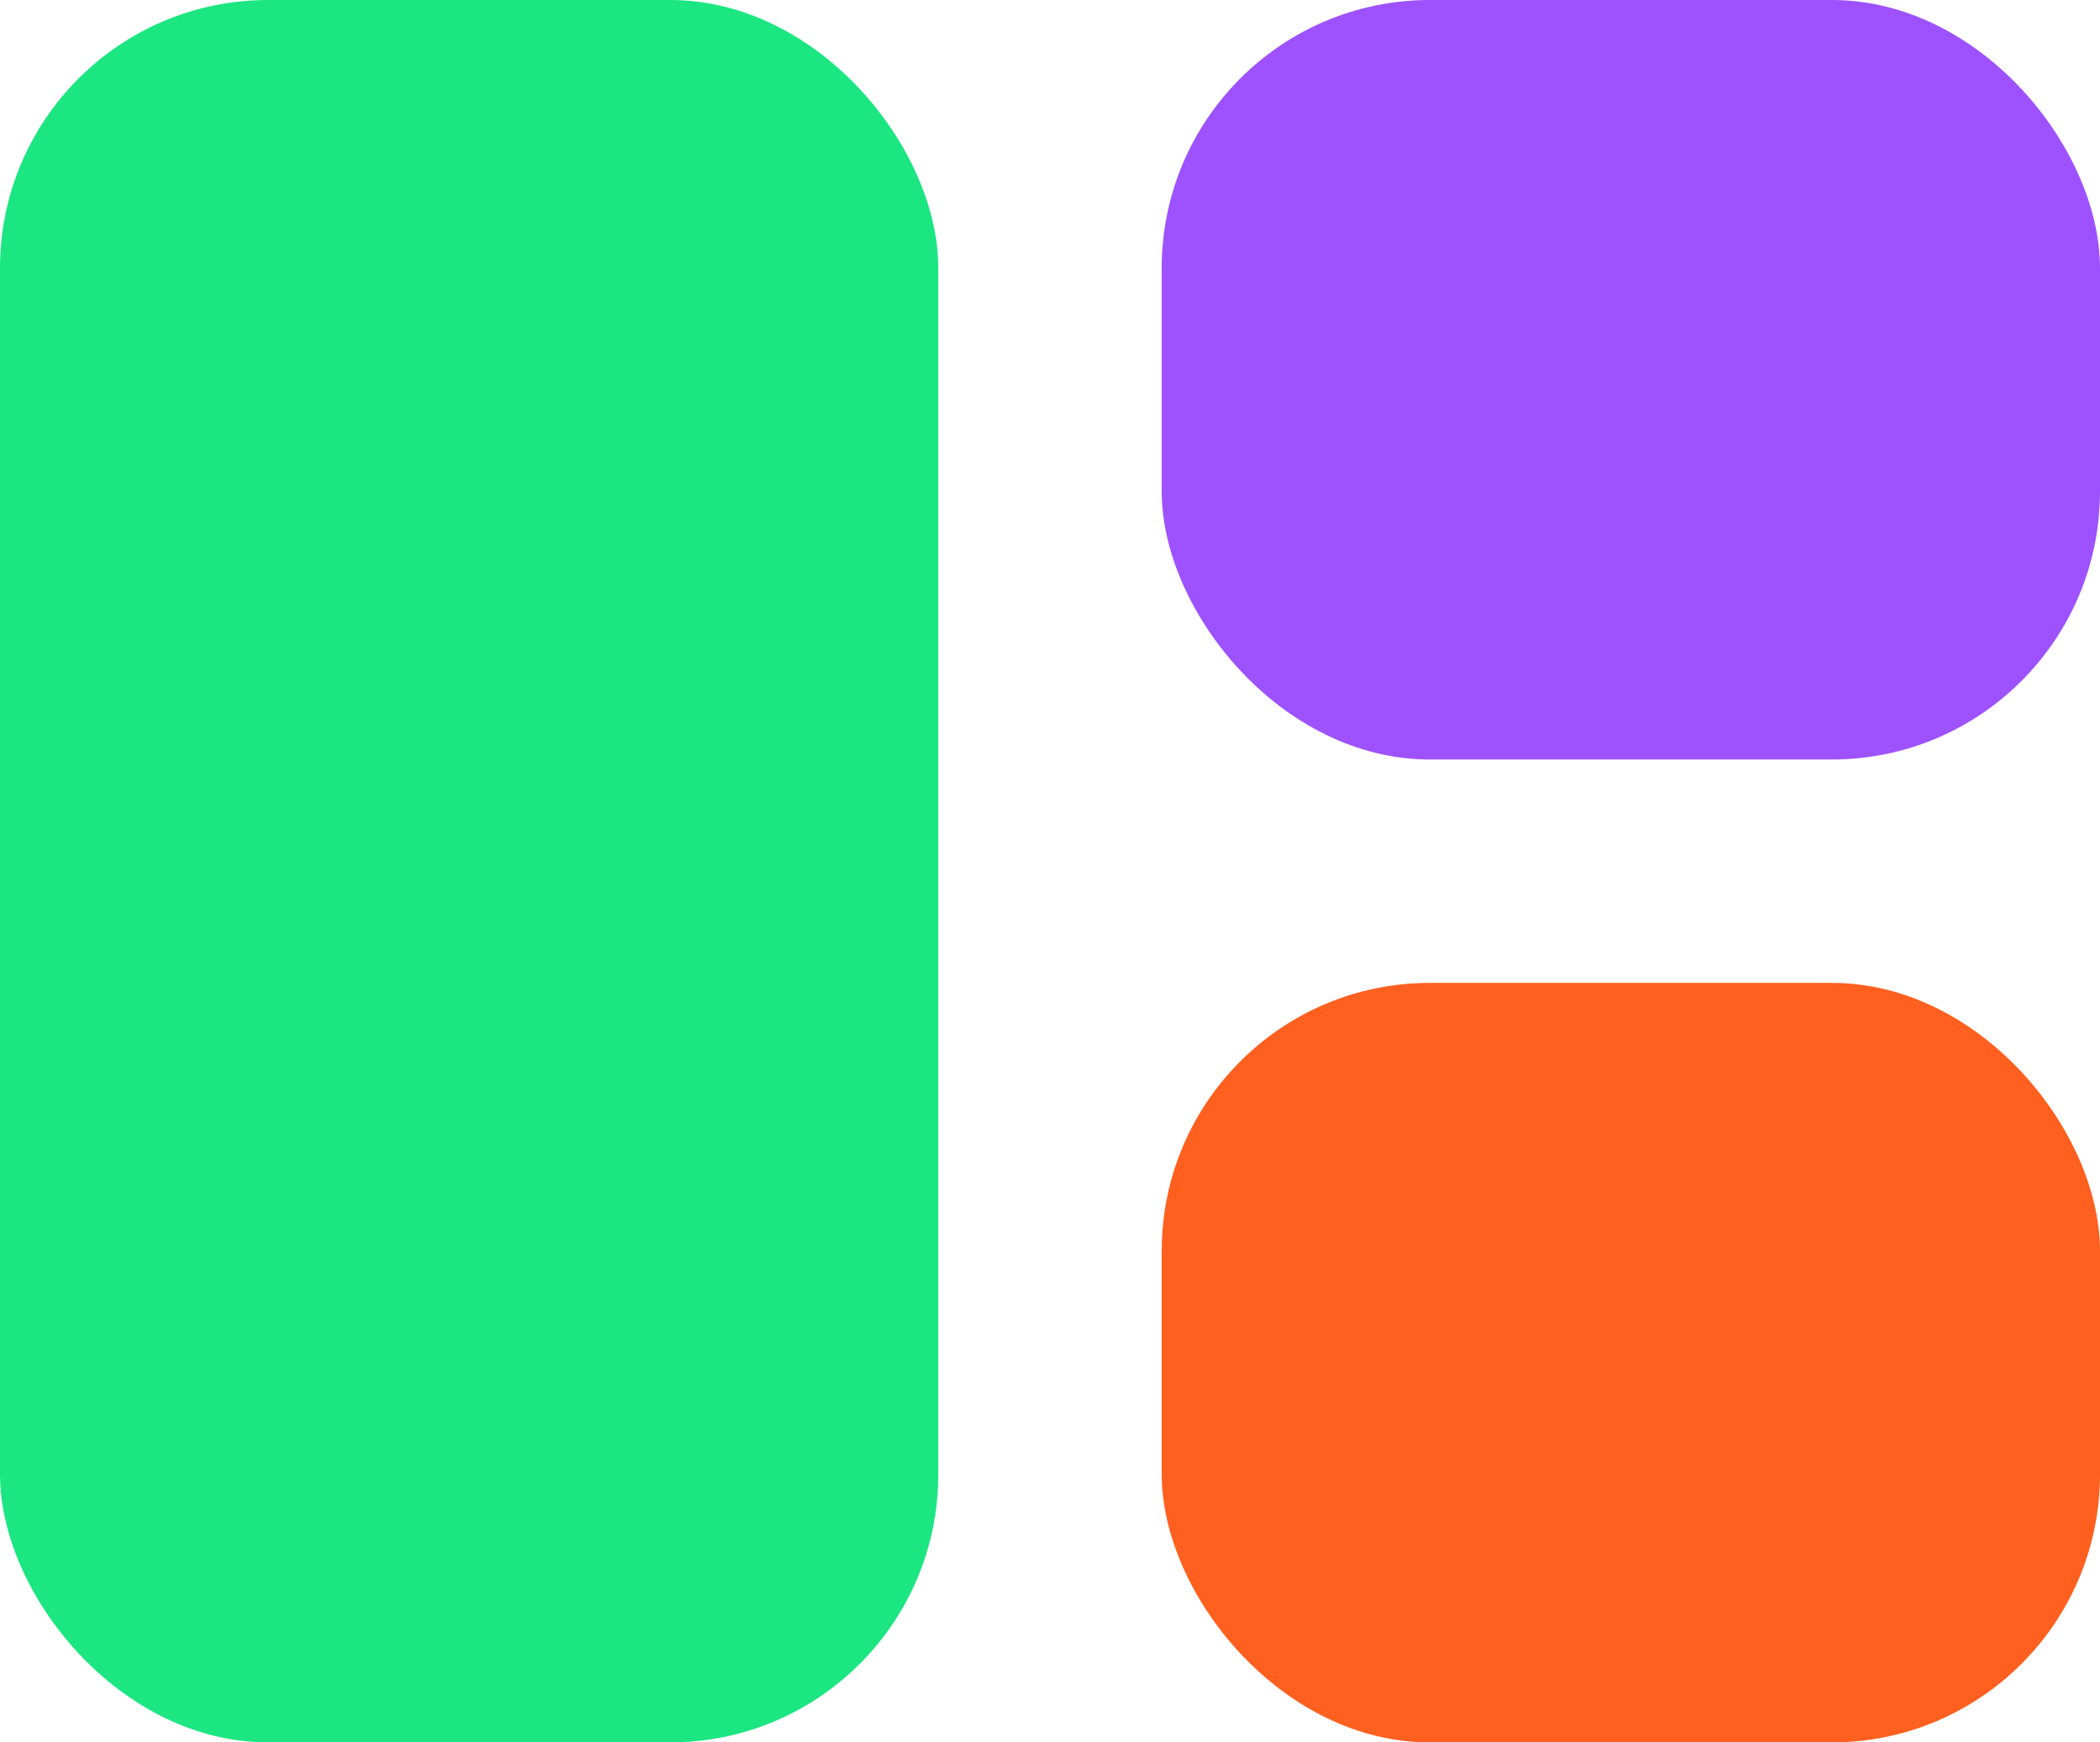
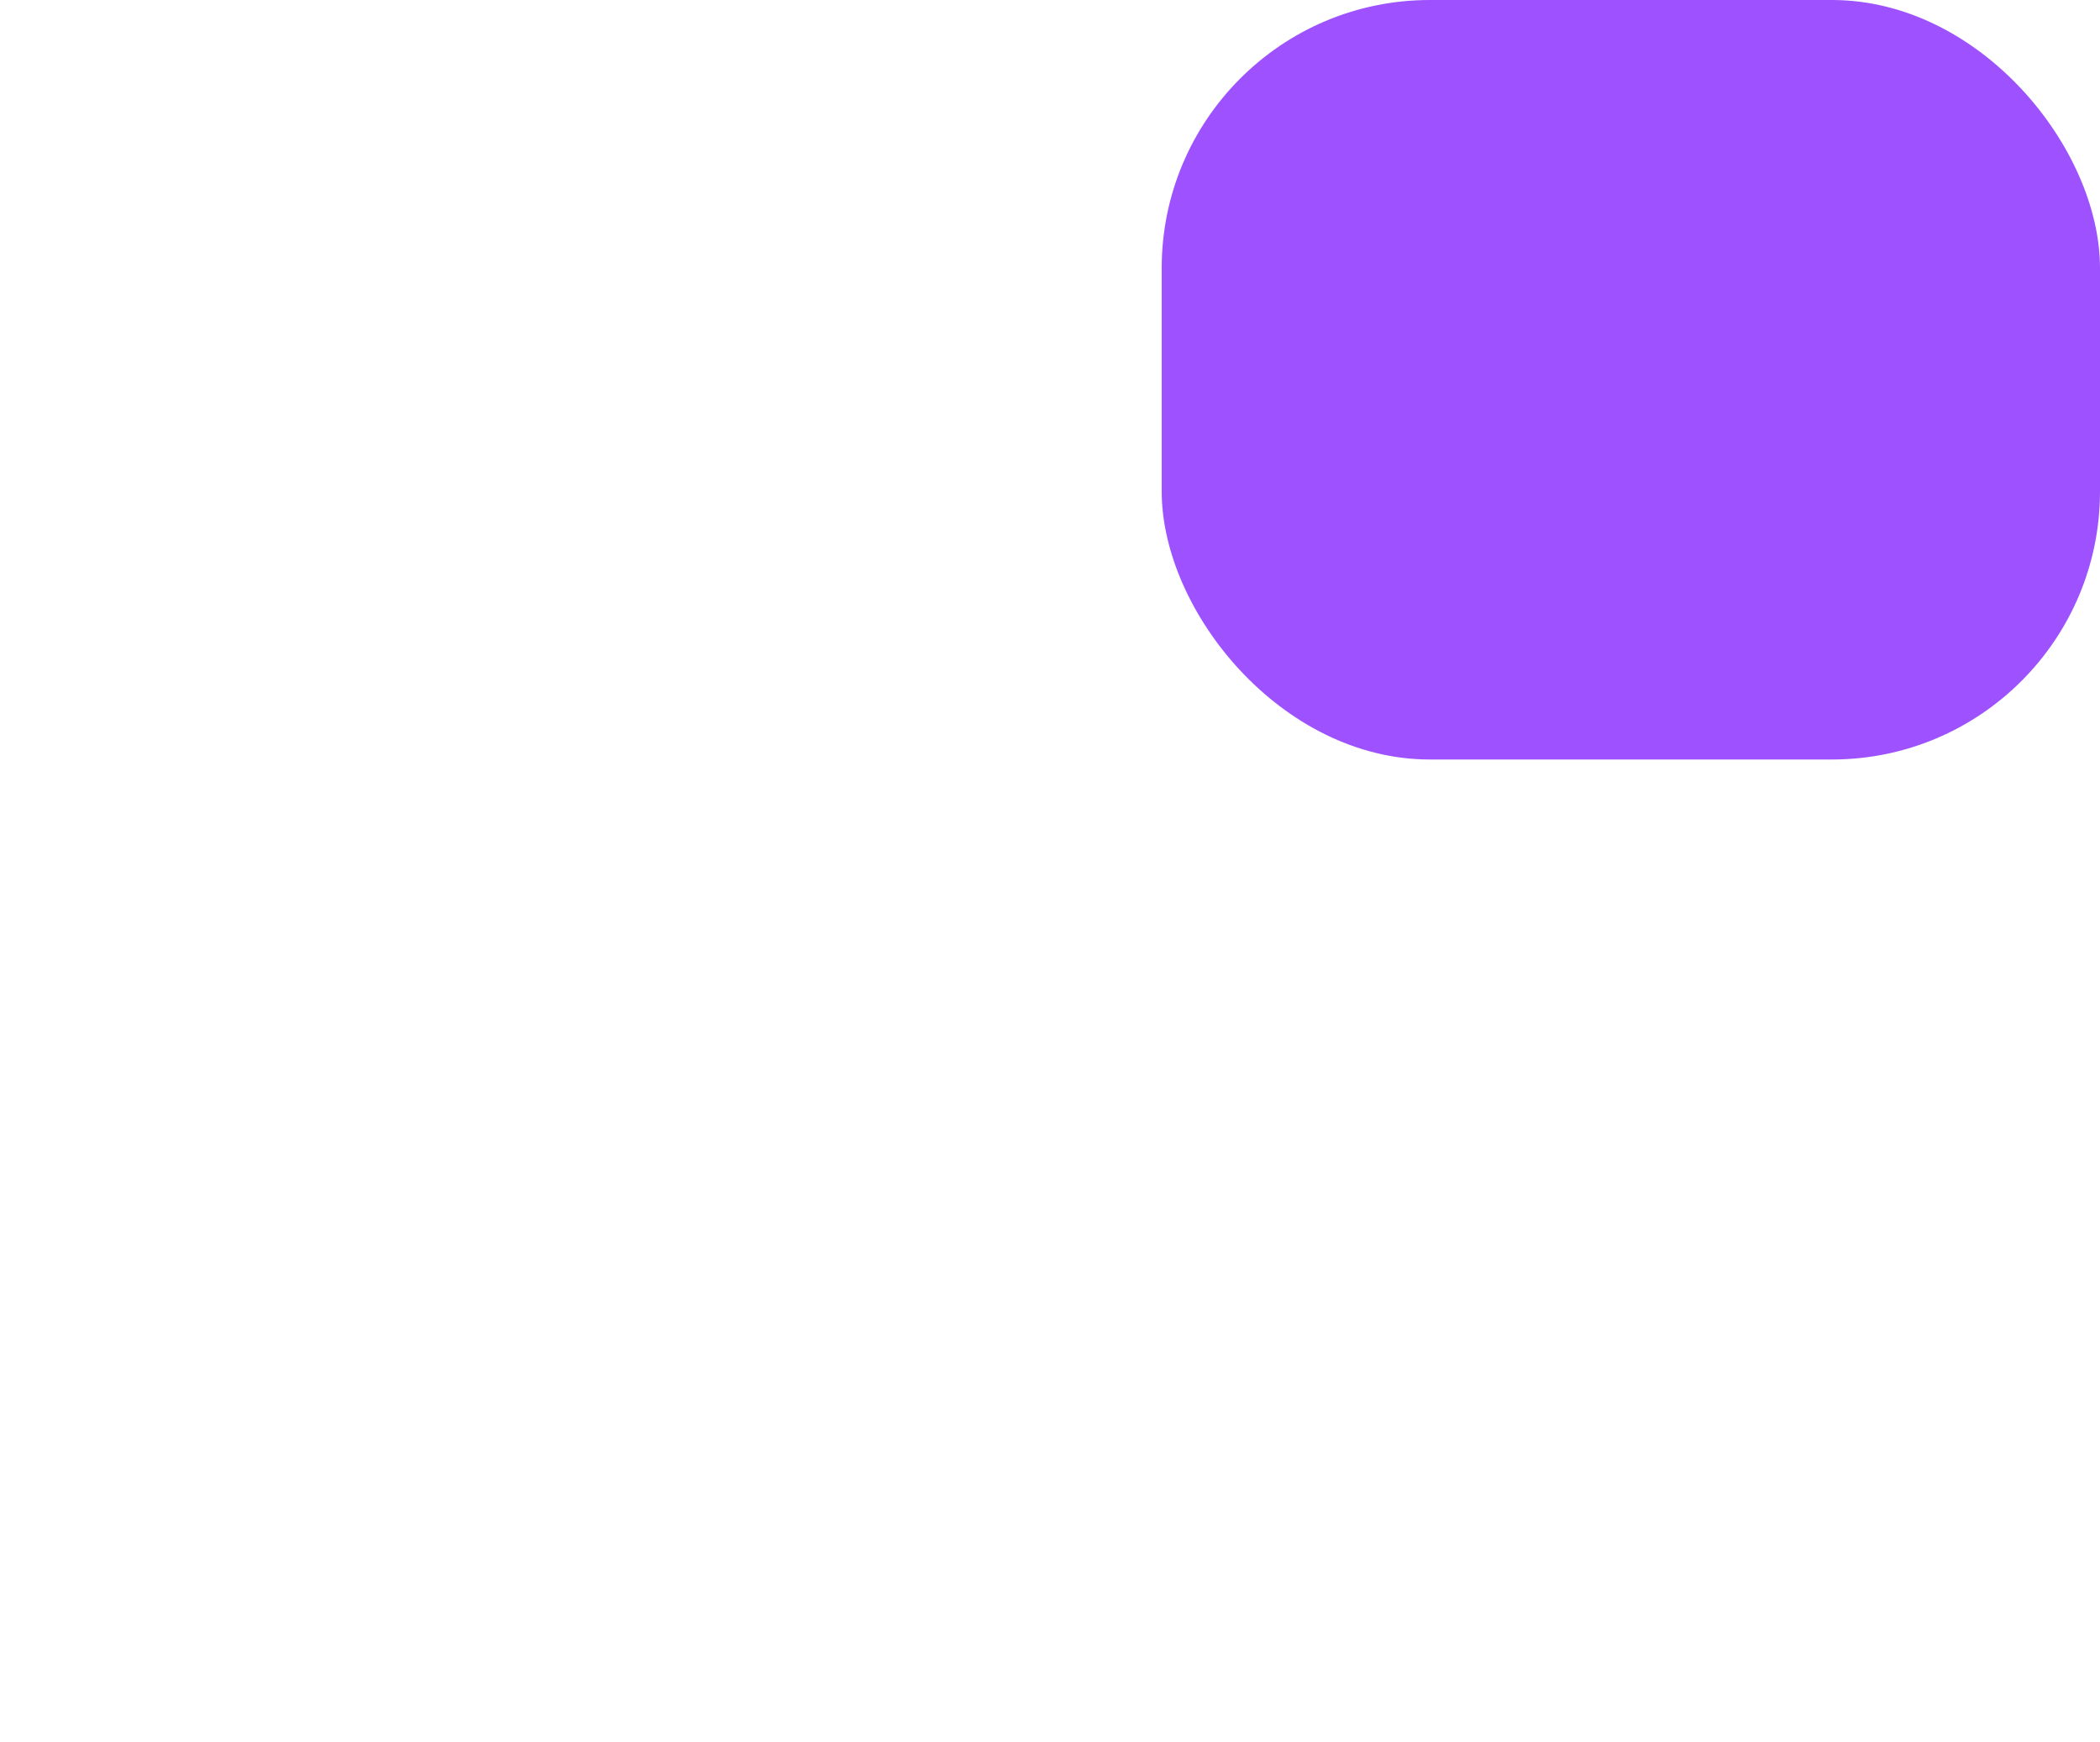
<svg xmlns="http://www.w3.org/2000/svg" height="39" viewBox="0 0 47 39" width="47">
  <g data-name="Group 333" id="Group_333" transform="translate(-270.093 -925.206)">
-     <rect data-name="Rectangle 875" fill="#1ce681" height="39" id="Rectangle_875" rx="6" transform="translate(270.093 925.206)" width="21" />
-     <rect data-name="Rectangle 876" fill="#ff601f" height="17" id="Rectangle_876" rx="6" transform="translate(296.093 947.206)" width="21" />
    <rect data-name="Rectangle 877" fill="#9e52ff" height="17" id="Rectangle_877" rx="6" transform="translate(296.093 925.206)" width="21" />
  </g>
</svg>